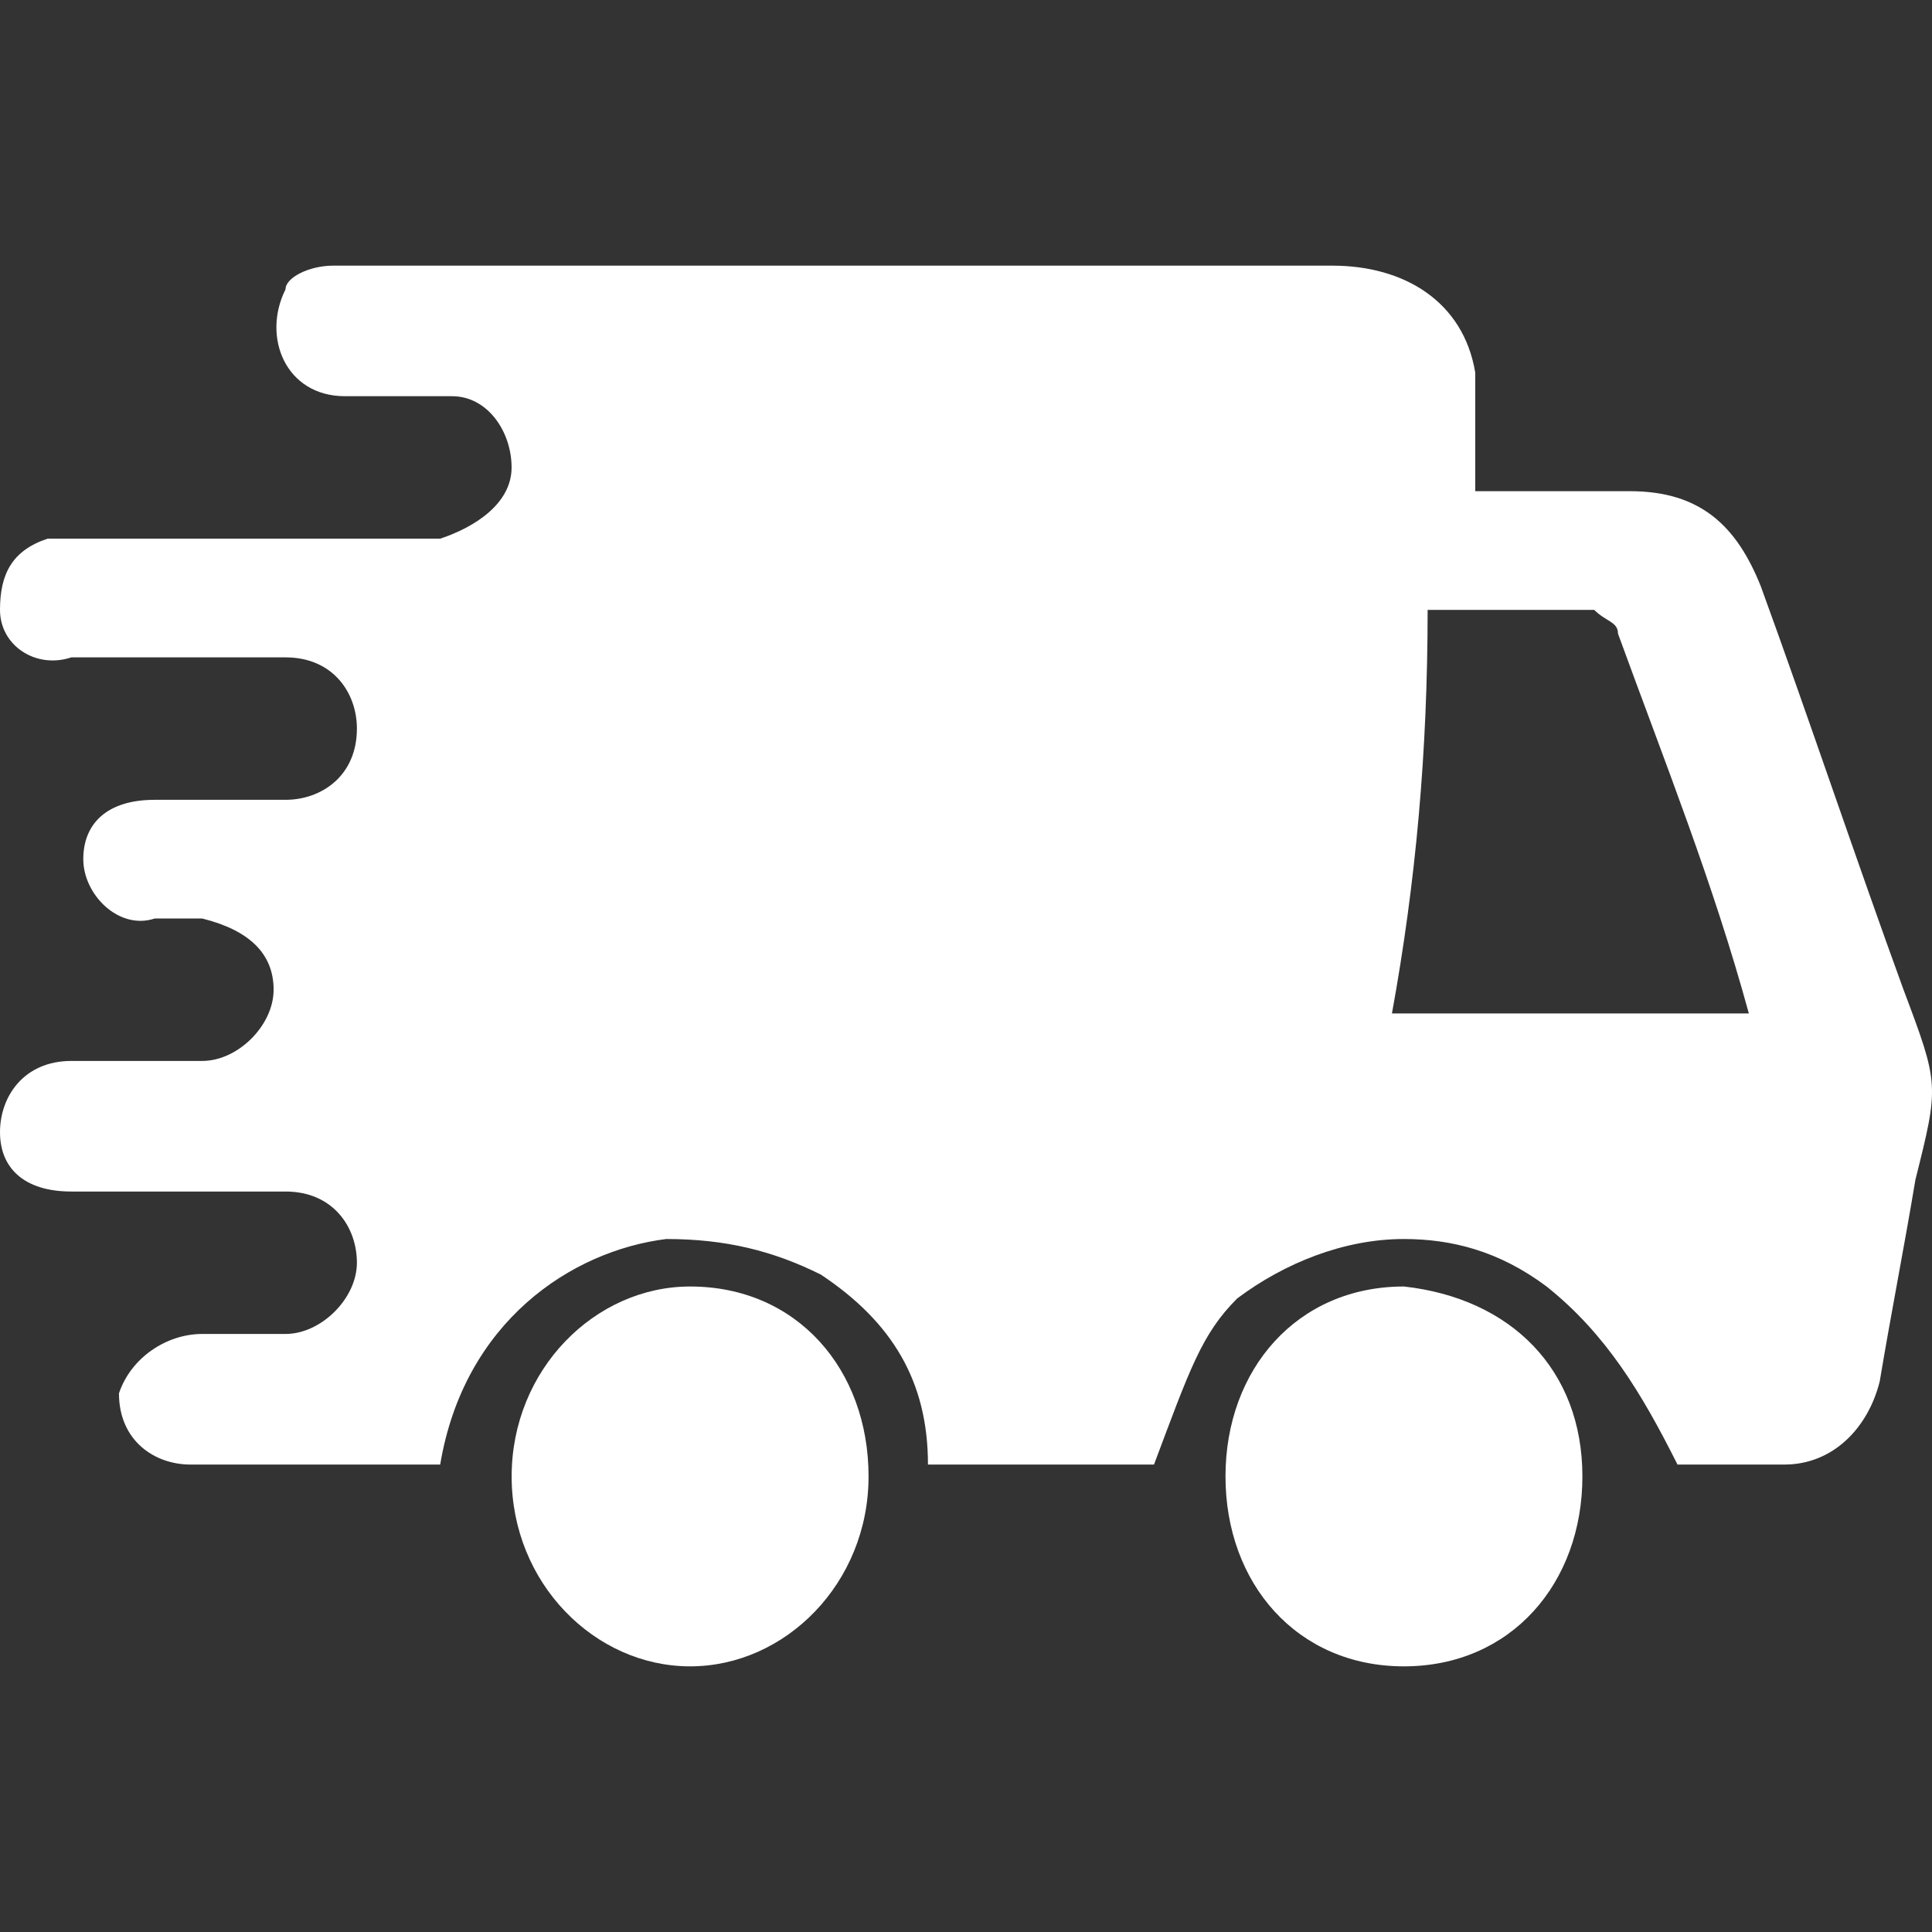
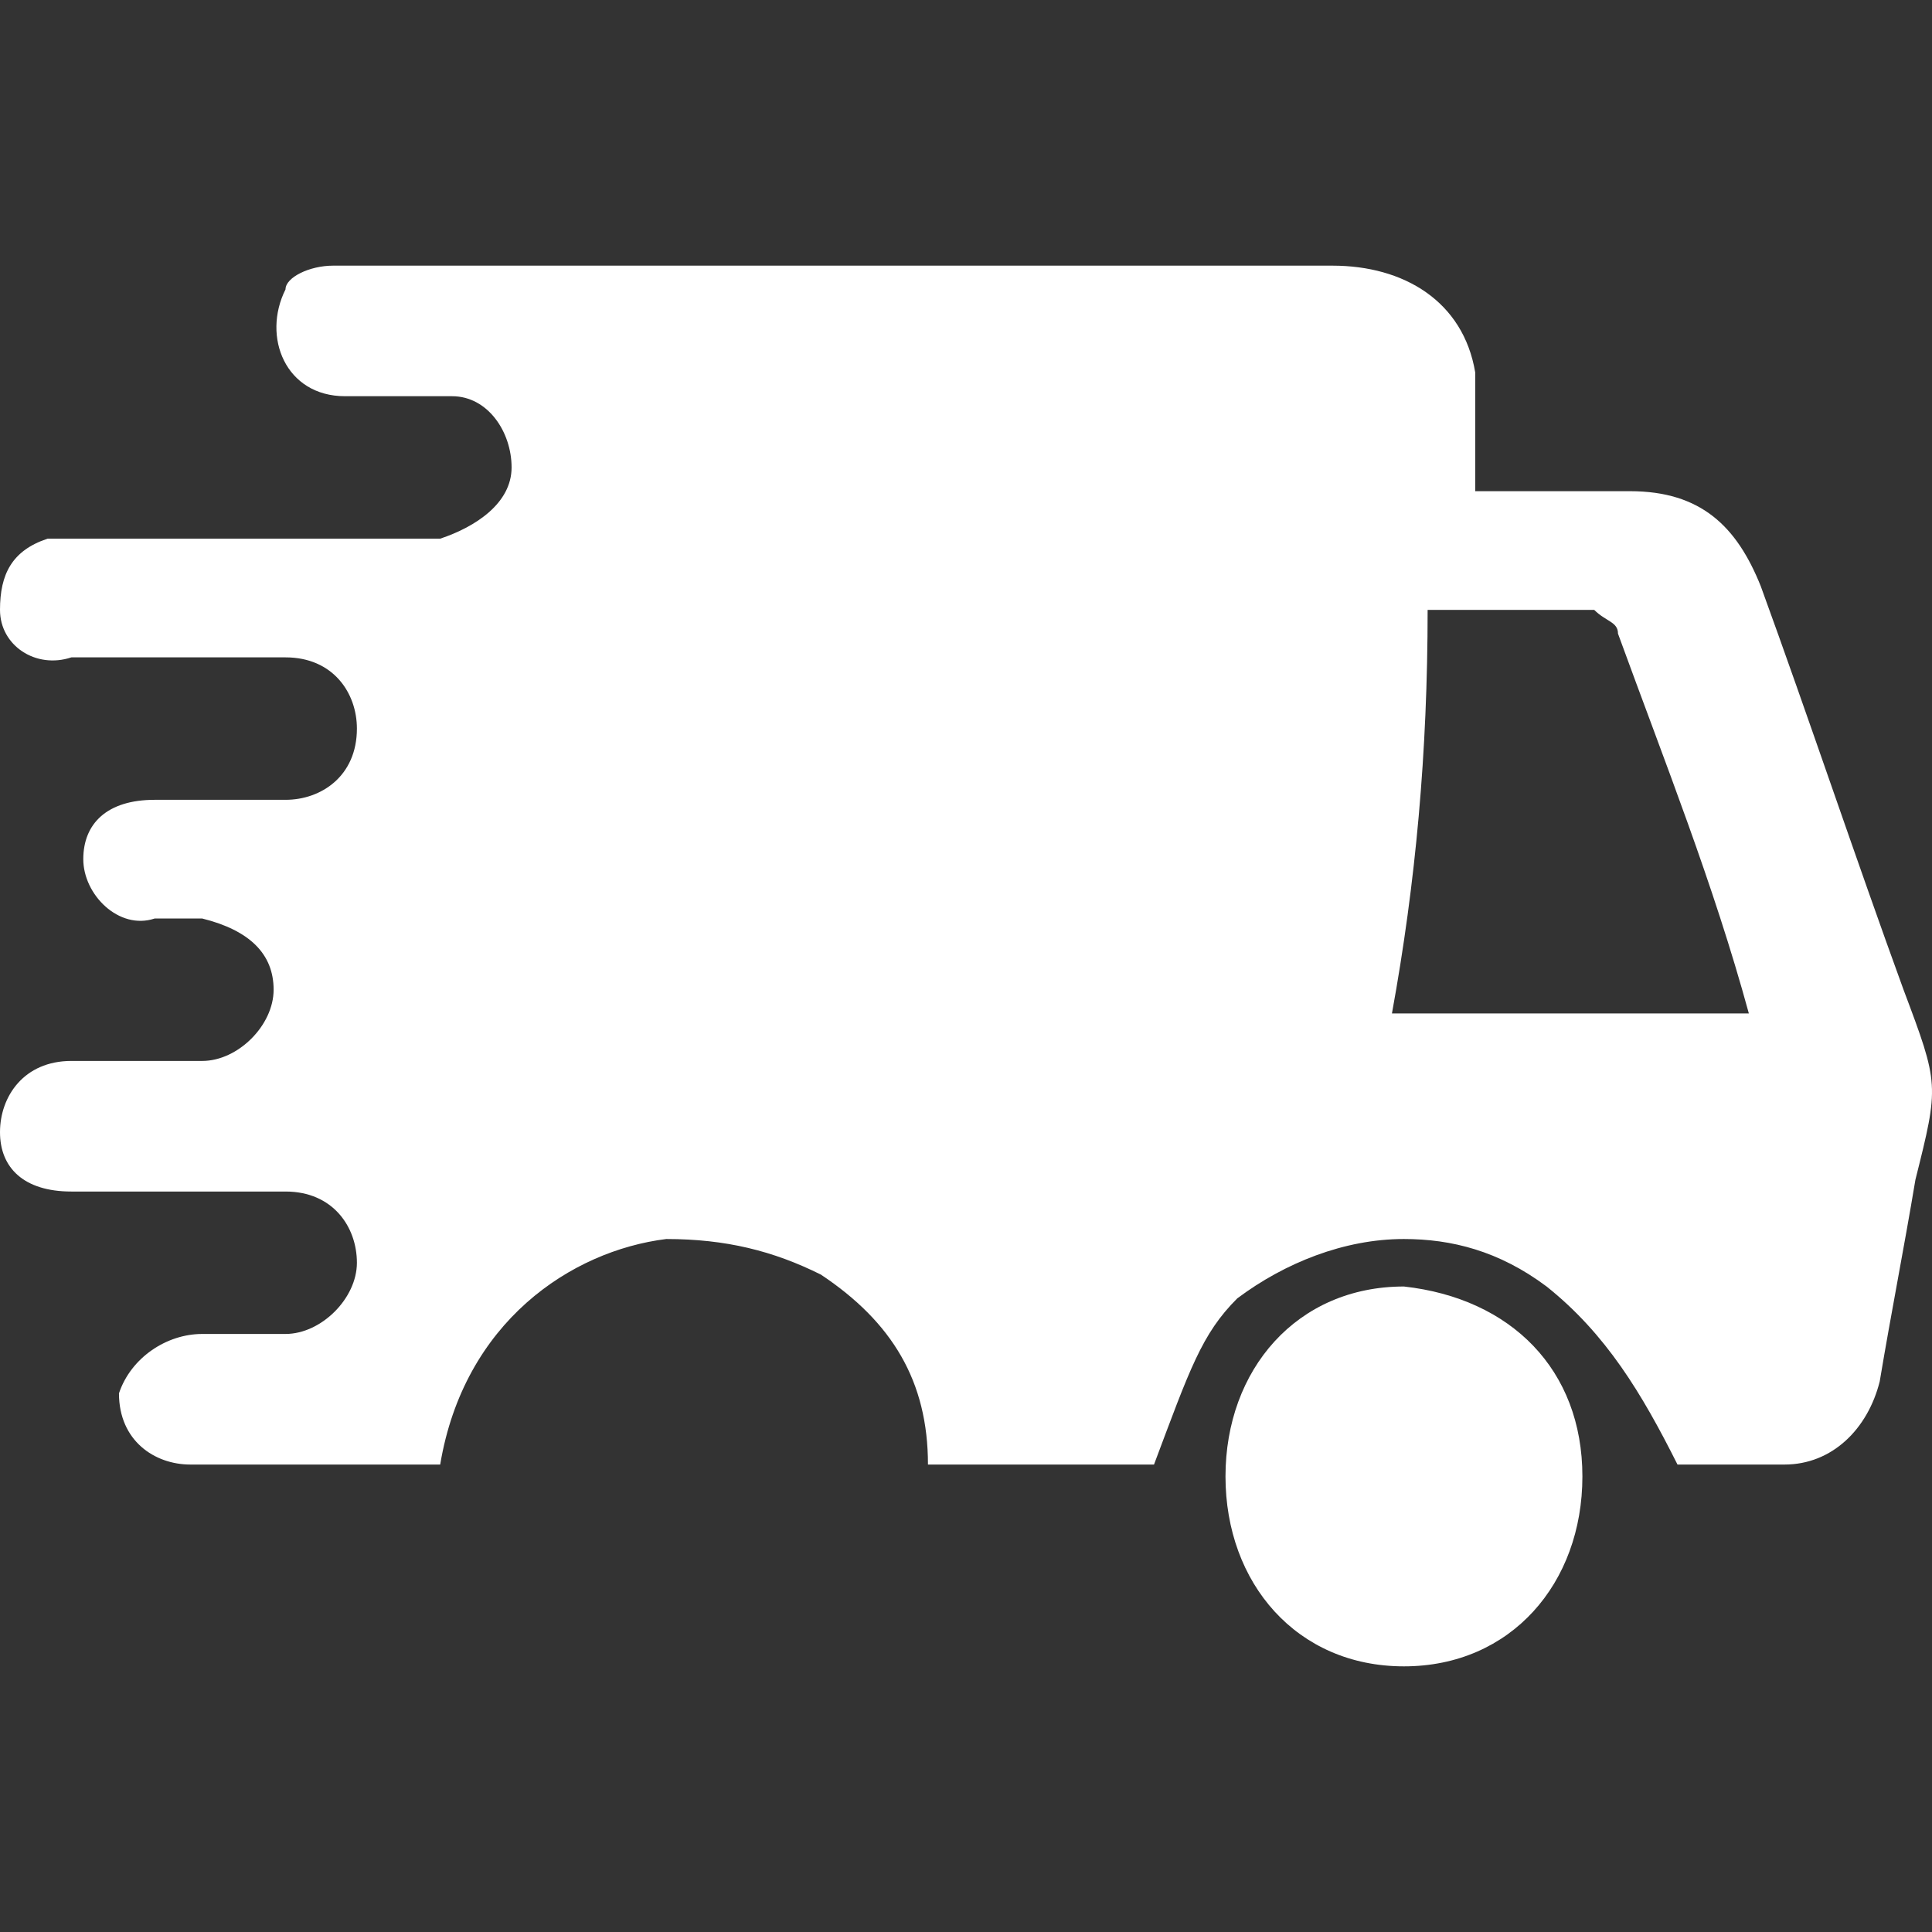
<svg xmlns="http://www.w3.org/2000/svg" width="64" height="64" viewBox="0 0 64 64" fill="none">
  <rect x="0" y="0" width="64" height="64" fill="#333333" stroke="none" />
  <path d="M14.582 48.515C13.399 48.515 12.217 48.515 10.641 48.515C9.064 48.515 7.882 48.515 6.306 48.515C5.123 48.515 3.941 47.728 3.941 46.156C4.335 44.976 5.517 44.189 6.7 44.189C7.882 44.189 8.67 44.189 9.458 44.189C10.641 44.189 11.823 43.01 11.823 41.83C11.823 40.65 11.035 39.471 9.458 39.471C7.094 39.471 4.729 39.471 2.365 39.471C0.788 39.471 0 38.684 0 37.505C0 36.325 0.788 35.145 2.365 35.145C2.759 35.145 3.547 35.145 3.941 35.145C4.729 35.145 5.517 35.145 6.7 35.145C7.882 35.145 9.064 33.966 9.064 32.786C9.064 31.606 8.276 30.82 6.7 30.427C6.306 30.427 5.912 30.427 5.123 30.427C3.941 30.82 2.759 29.64 2.759 28.461C2.759 27.281 3.547 26.495 5.123 26.495C6.7 26.495 7.882 26.495 9.458 26.495C10.641 26.495 11.823 25.708 11.823 24.135C11.823 22.956 11.035 21.776 9.458 21.776C7.094 21.776 4.729 21.776 2.365 21.776C1.182 22.169 0 21.383 0 20.203C0 19.023 0.394 18.237 1.576 17.844C1.971 17.844 2.365 17.844 2.759 17.844C6.7 17.844 10.641 17.844 14.582 17.844C15.764 17.451 16.947 16.664 16.947 15.485C16.947 14.305 16.158 13.125 14.976 13.125C13.794 13.125 12.611 13.125 11.429 13.125C9.458 13.125 8.67 11.159 9.458 9.586C9.458 9.193 10.247 8.8 11.035 8.8H11.429C22.464 8.8 33.105 8.8 44.14 8.8C46.504 8.8 48.475 9.979 48.869 12.339C48.869 13.125 48.869 14.305 48.869 15.485C48.869 15.878 48.869 15.878 48.869 16.271C49.263 16.271 50.051 16.271 50.445 16.271C51.628 16.271 52.81 16.271 53.992 16.271C56.357 16.271 57.539 17.451 58.327 19.417C59.904 23.742 61.48 28.461 63.057 32.786C64.239 35.932 64.239 35.932 63.451 39.078C63.057 41.437 62.663 43.403 62.268 45.762C61.874 47.335 60.692 48.515 59.115 48.515C57.933 48.515 56.751 48.515 55.569 48.515C54.386 46.156 53.204 44.189 51.233 42.617C49.657 41.437 48.081 41.044 46.504 41.044C44.534 41.044 42.563 41.83 40.987 43.01C39.804 44.189 39.41 45.369 38.228 48.515C35.863 48.515 33.499 48.515 30.74 48.515C30.74 45.762 29.558 43.796 27.193 42.223C25.617 41.437 24.04 41.044 22.07 41.044C18.917 41.437 15.37 43.796 14.582 48.515ZM46.11 33.572C50.051 33.572 53.992 33.572 57.933 33.572C56.751 29.247 55.175 25.315 53.598 20.99C53.598 20.596 53.204 20.596 52.81 20.203C51.233 20.203 49.263 20.203 47.292 20.203C47.292 24.922 46.898 29.247 46.11 33.572Z" fill="white" />
-   <path d="M16.949 48.909C16.949 45.37 19.708 42.617 22.861 42.617C26.408 42.617 28.772 45.37 28.772 48.909C28.772 52.448 26.014 55.2 22.861 55.2C19.708 55.2 16.949 52.448 16.949 48.909Z" fill="white" />
  <path d="M52.419 48.909C52.419 52.448 50.054 55.2 46.507 55.2C42.96 55.2 40.596 52.448 40.596 48.909C40.596 45.37 42.96 42.617 46.507 42.617C50.054 43.01 52.419 45.37 52.419 48.909Z" fill="white" />
</svg>